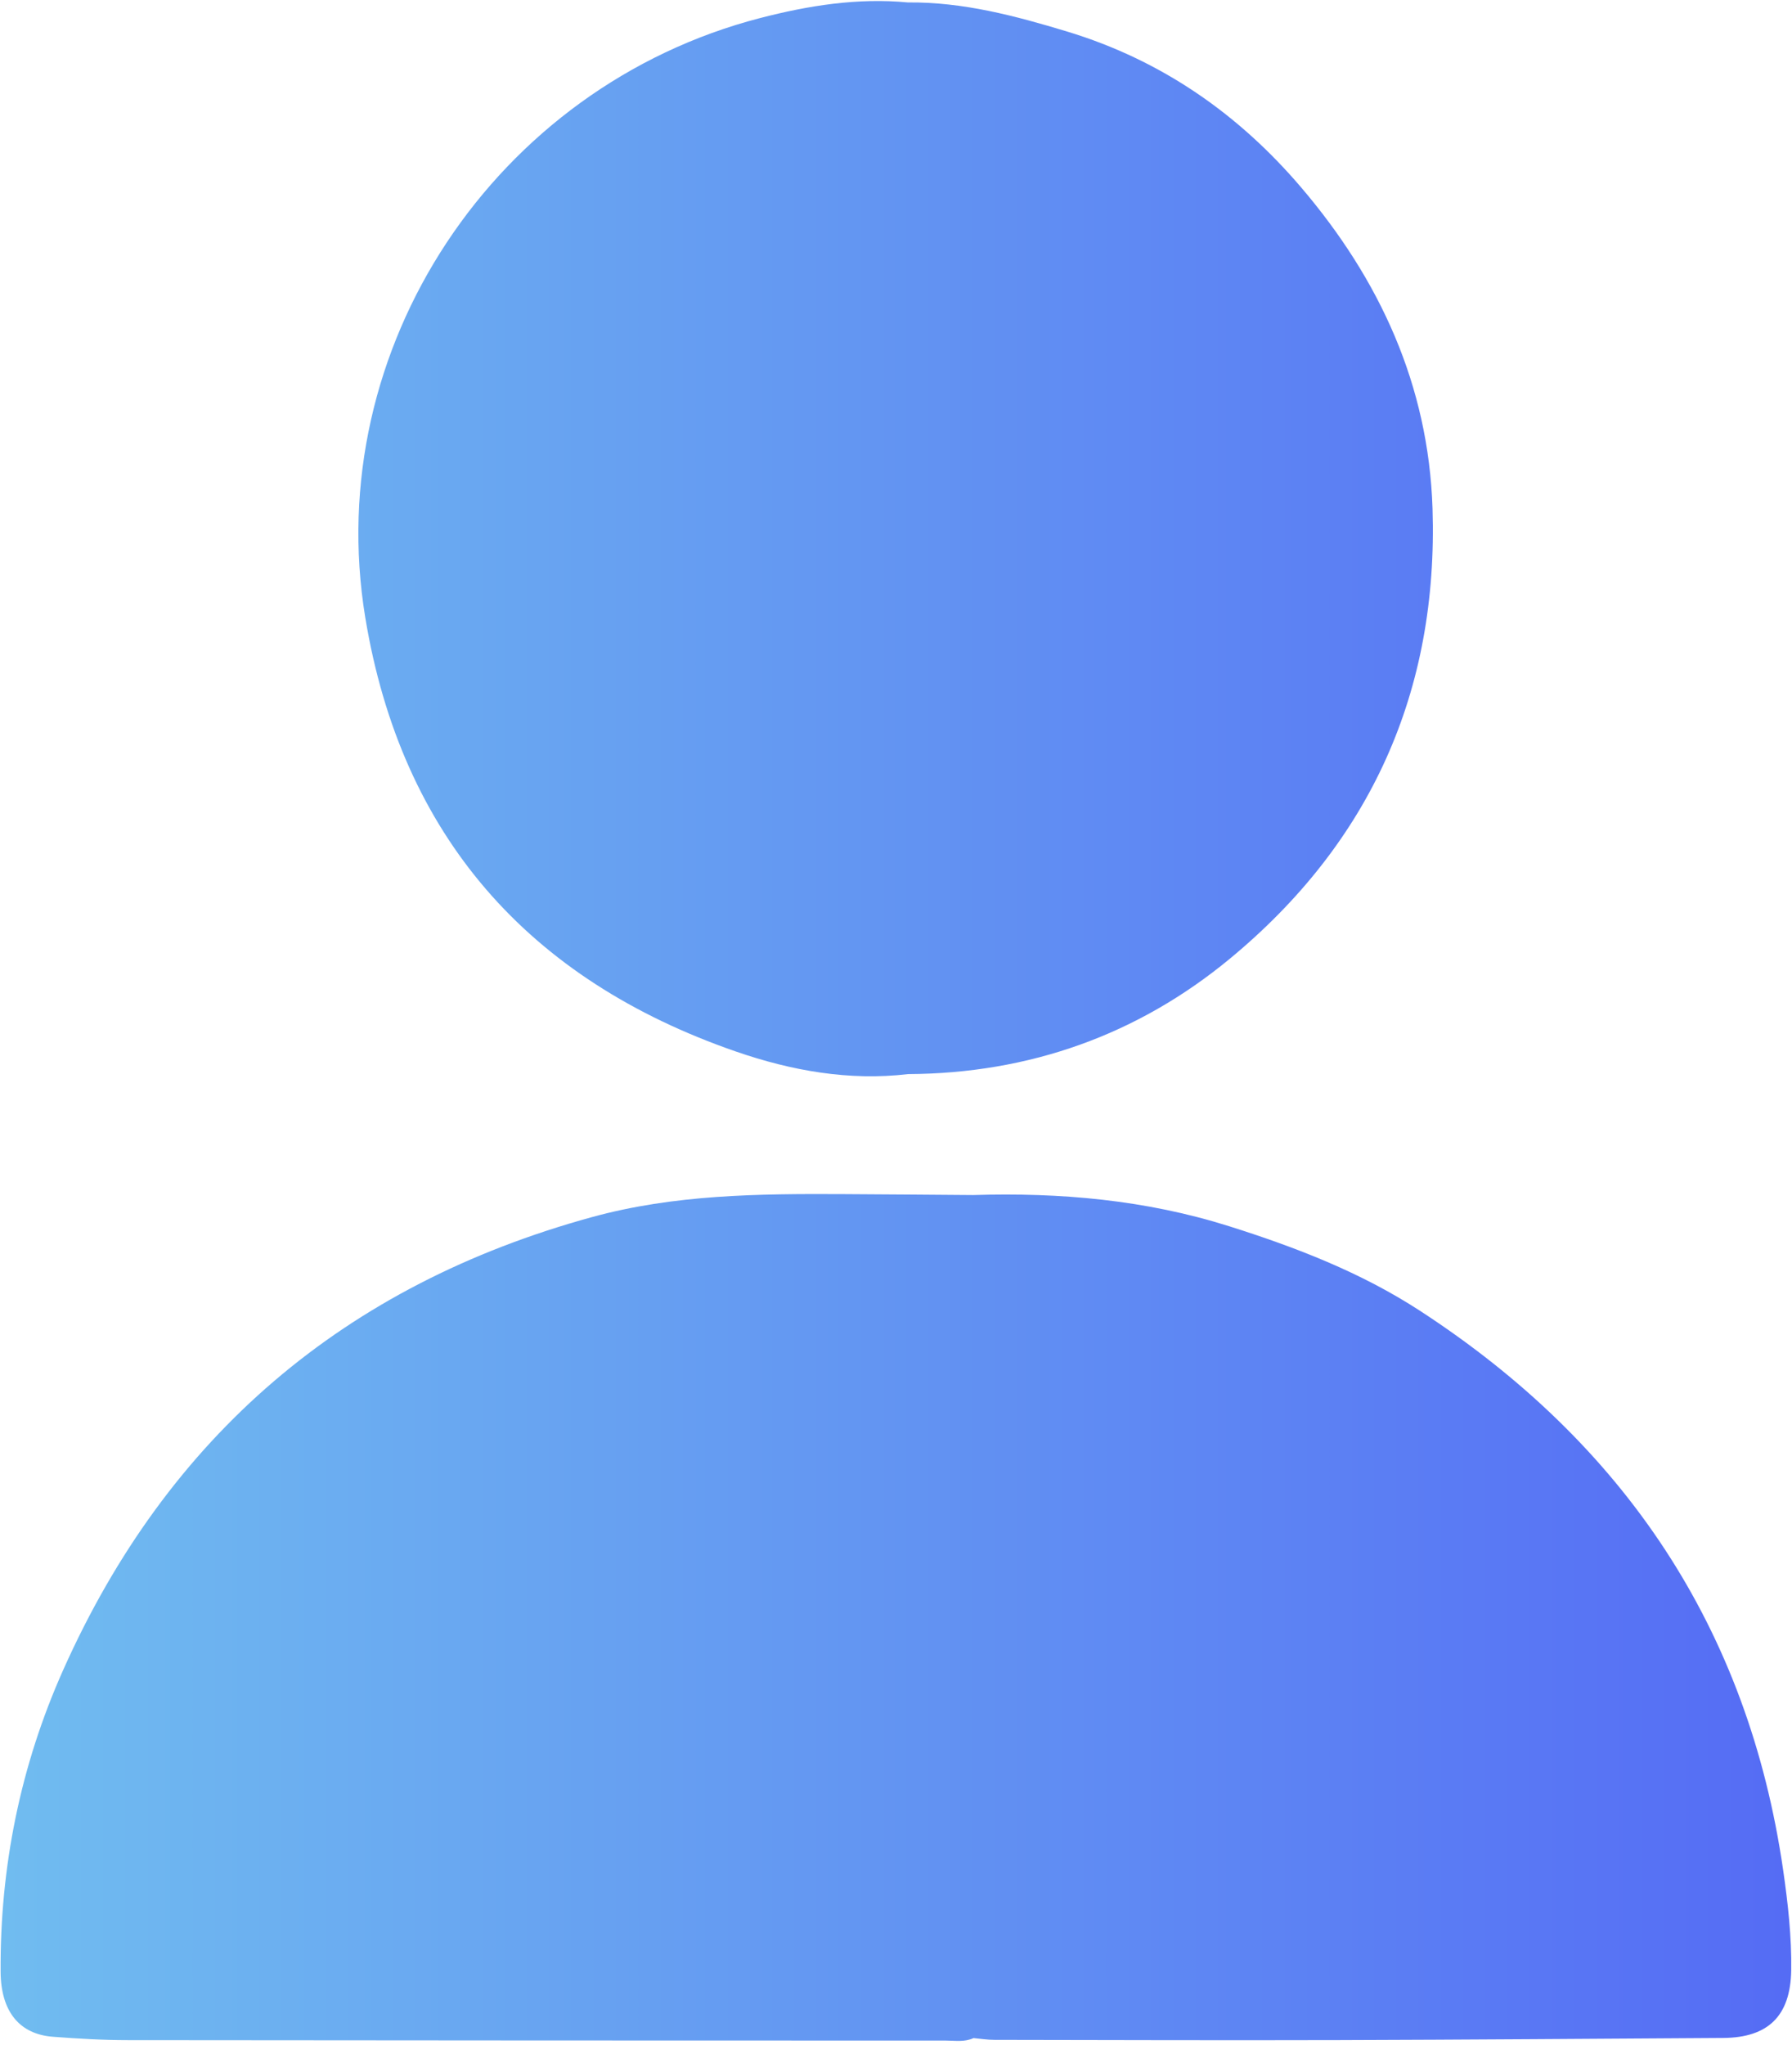
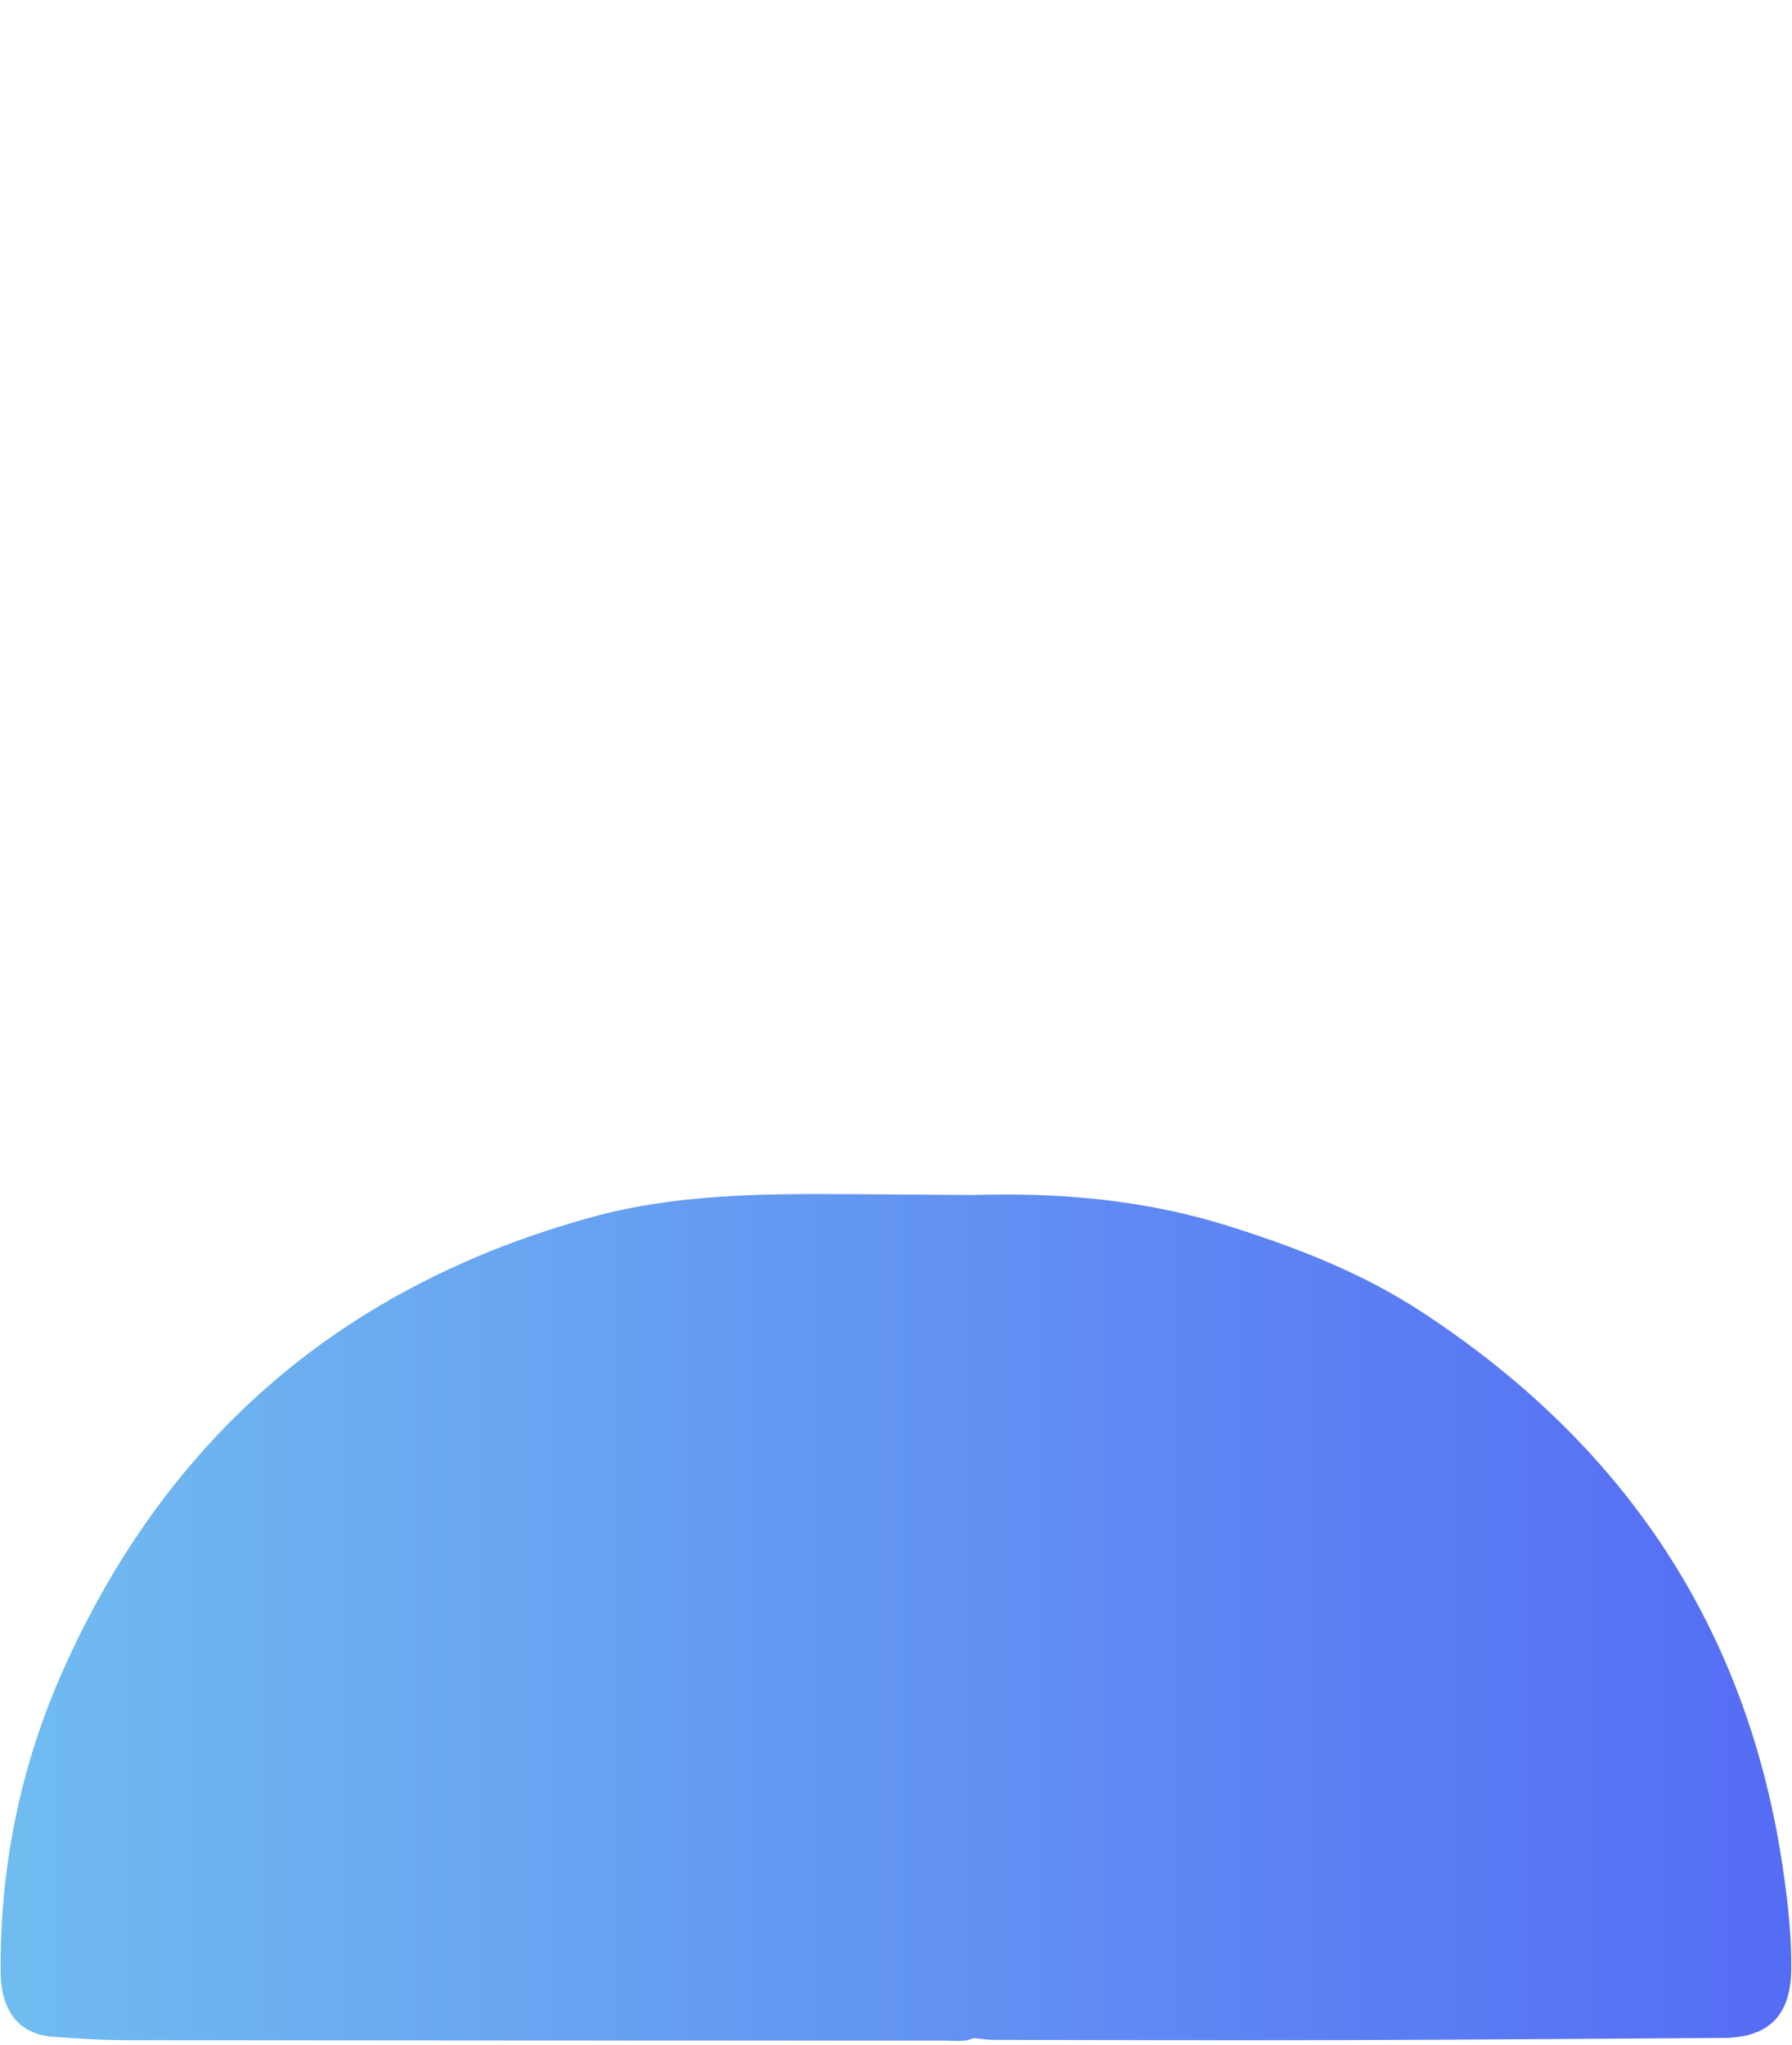
<svg xmlns="http://www.w3.org/2000/svg" width="383" height="437" viewBox="0 0 383 437" fill="none">
  <path d="M382.83 420.99C382.68 430.71 377.91 435.36 368.3 435.42C341 435.59 313.7 435.8 286.4 435.88C261.77 435.95 237.15 435.87 212.52 435.83C211.04 435.83 209.56 435.59 208.07 435.45C206.17 436.34 204.14 435.98 202.16 435.98C143.87 435.97 85.57 435.96 27.28 435.89C21.97 435.89 16.65 435.57 11.35 435.17C4.14 434.64 0.19 429.76 0.13 421.29C-0.01 398.85 4.37 377.25 13.5 356.81C35.85 306.74 73.67 274.53 126.56 260.03C144.1 255.22 162.06 255.04 180.04 255.13C189.36 255.18 198.69 255.26 208.01 255.33C226.59 254.75 244.91 256.37 262.73 262C276.96 266.5 290.83 271.83 303.43 280.02C347.05 308.38 373.63 347.81 381.12 399.63C382.14 406.71 382.94 413.83 382.83 420.99V420.99Z" fill="url(#paint0_linear_5223_178330)" />
-   <path d="M262.92 204.78C243.15 221.14 219.94 229.36 194.08 229.49C181.43 230.98 169.09 228.74 157.33 224.68C112.9 209.33 85.77 178.59 78.07 131.95C68.57 74.34 105.91 18.5 162.45 3.86C172.76 1.19 183.28 -0.5 194.04 0.52C205.8 0.41 216.92 3.36 228.11 6.75C248.22 12.85 264.69 24.33 278.08 40.03C294.86 59.69 305.31 82.28 306.17 108.63C307.43 147.73 292.9 179.97 262.92 204.78V204.78Z" fill="url(#paint1_linear_5223_178330)" />
  <defs>
    <linearGradient id="paint0_linear_5223_178330" x1="-56.53" y1="345.58" x2="424.64" y2="345.58" gradientUnits="userSpaceOnUse">
      <stop stop-color="#74C8EF" />
      <stop offset="1" stop-color="#5263F5" />
    </linearGradient>
    <linearGradient id="paint1_linear_5223_178330" x1="-56.53" y1="115.08" x2="424.64" y2="115.08" gradientUnits="userSpaceOnUse">
      <stop stop-color="#74C8EF" />
      <stop offset="1" stop-color="#5263F5" />
    </linearGradient>
  </defs>
</svg>